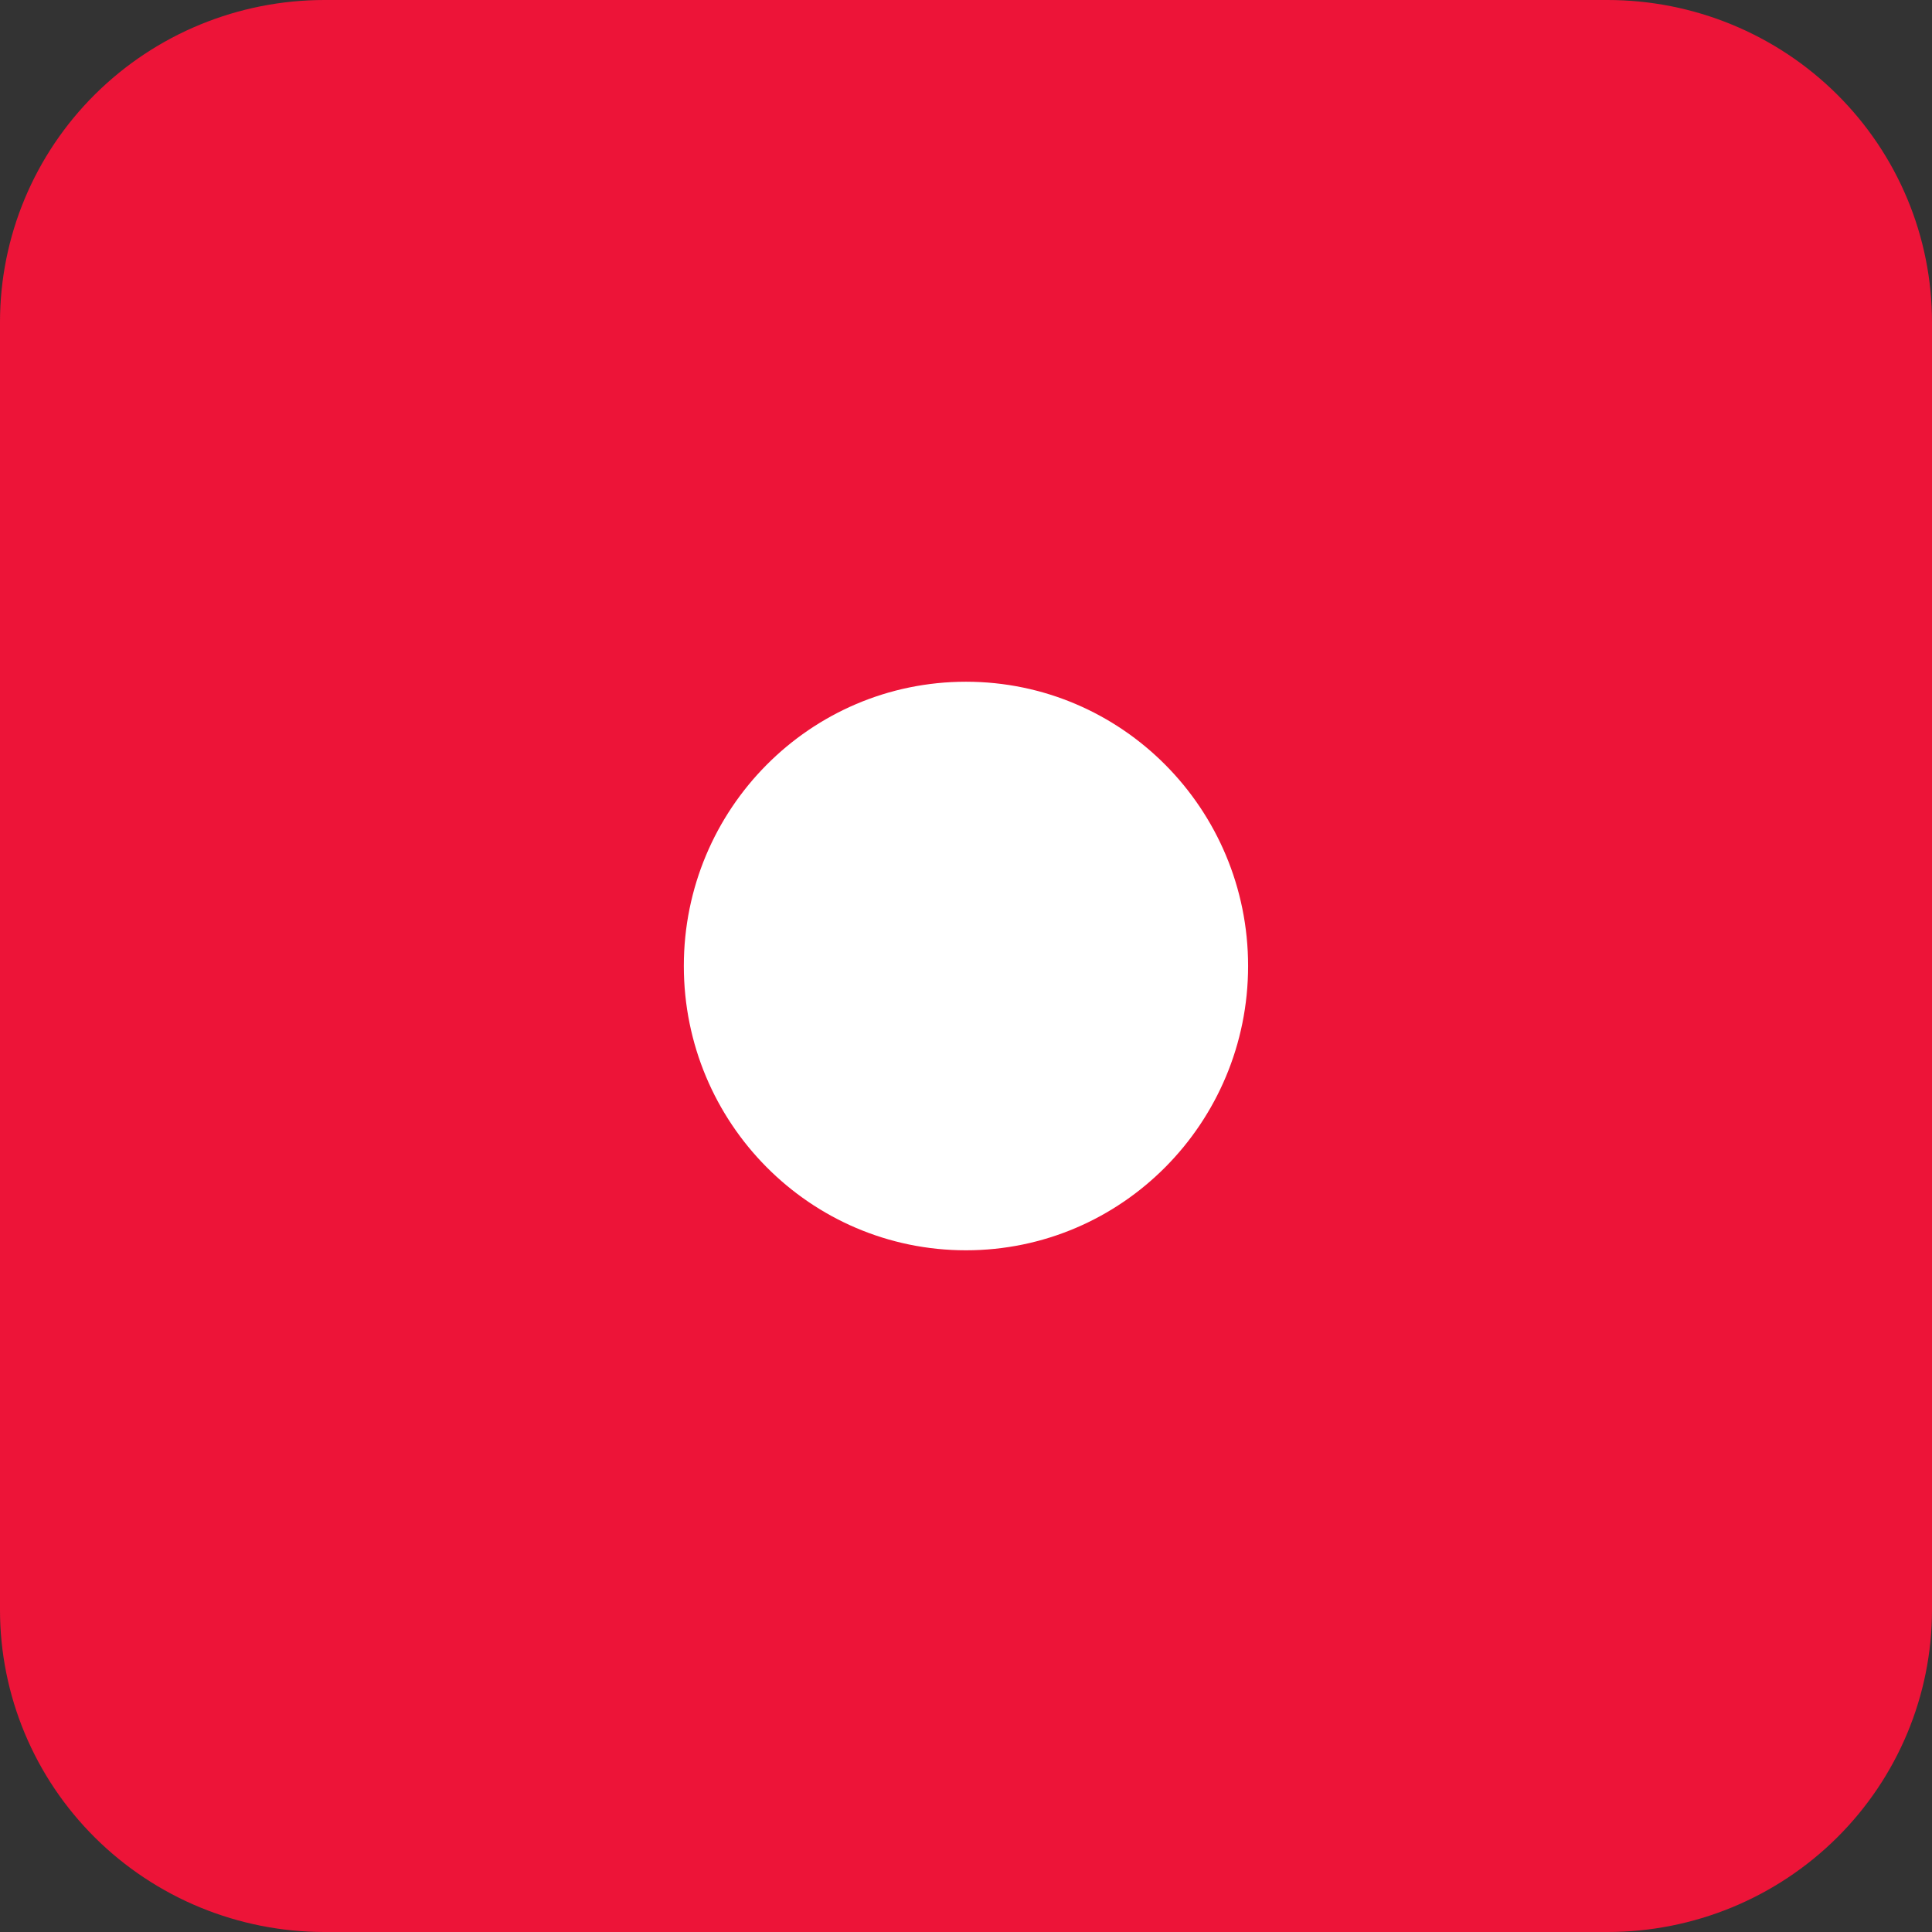
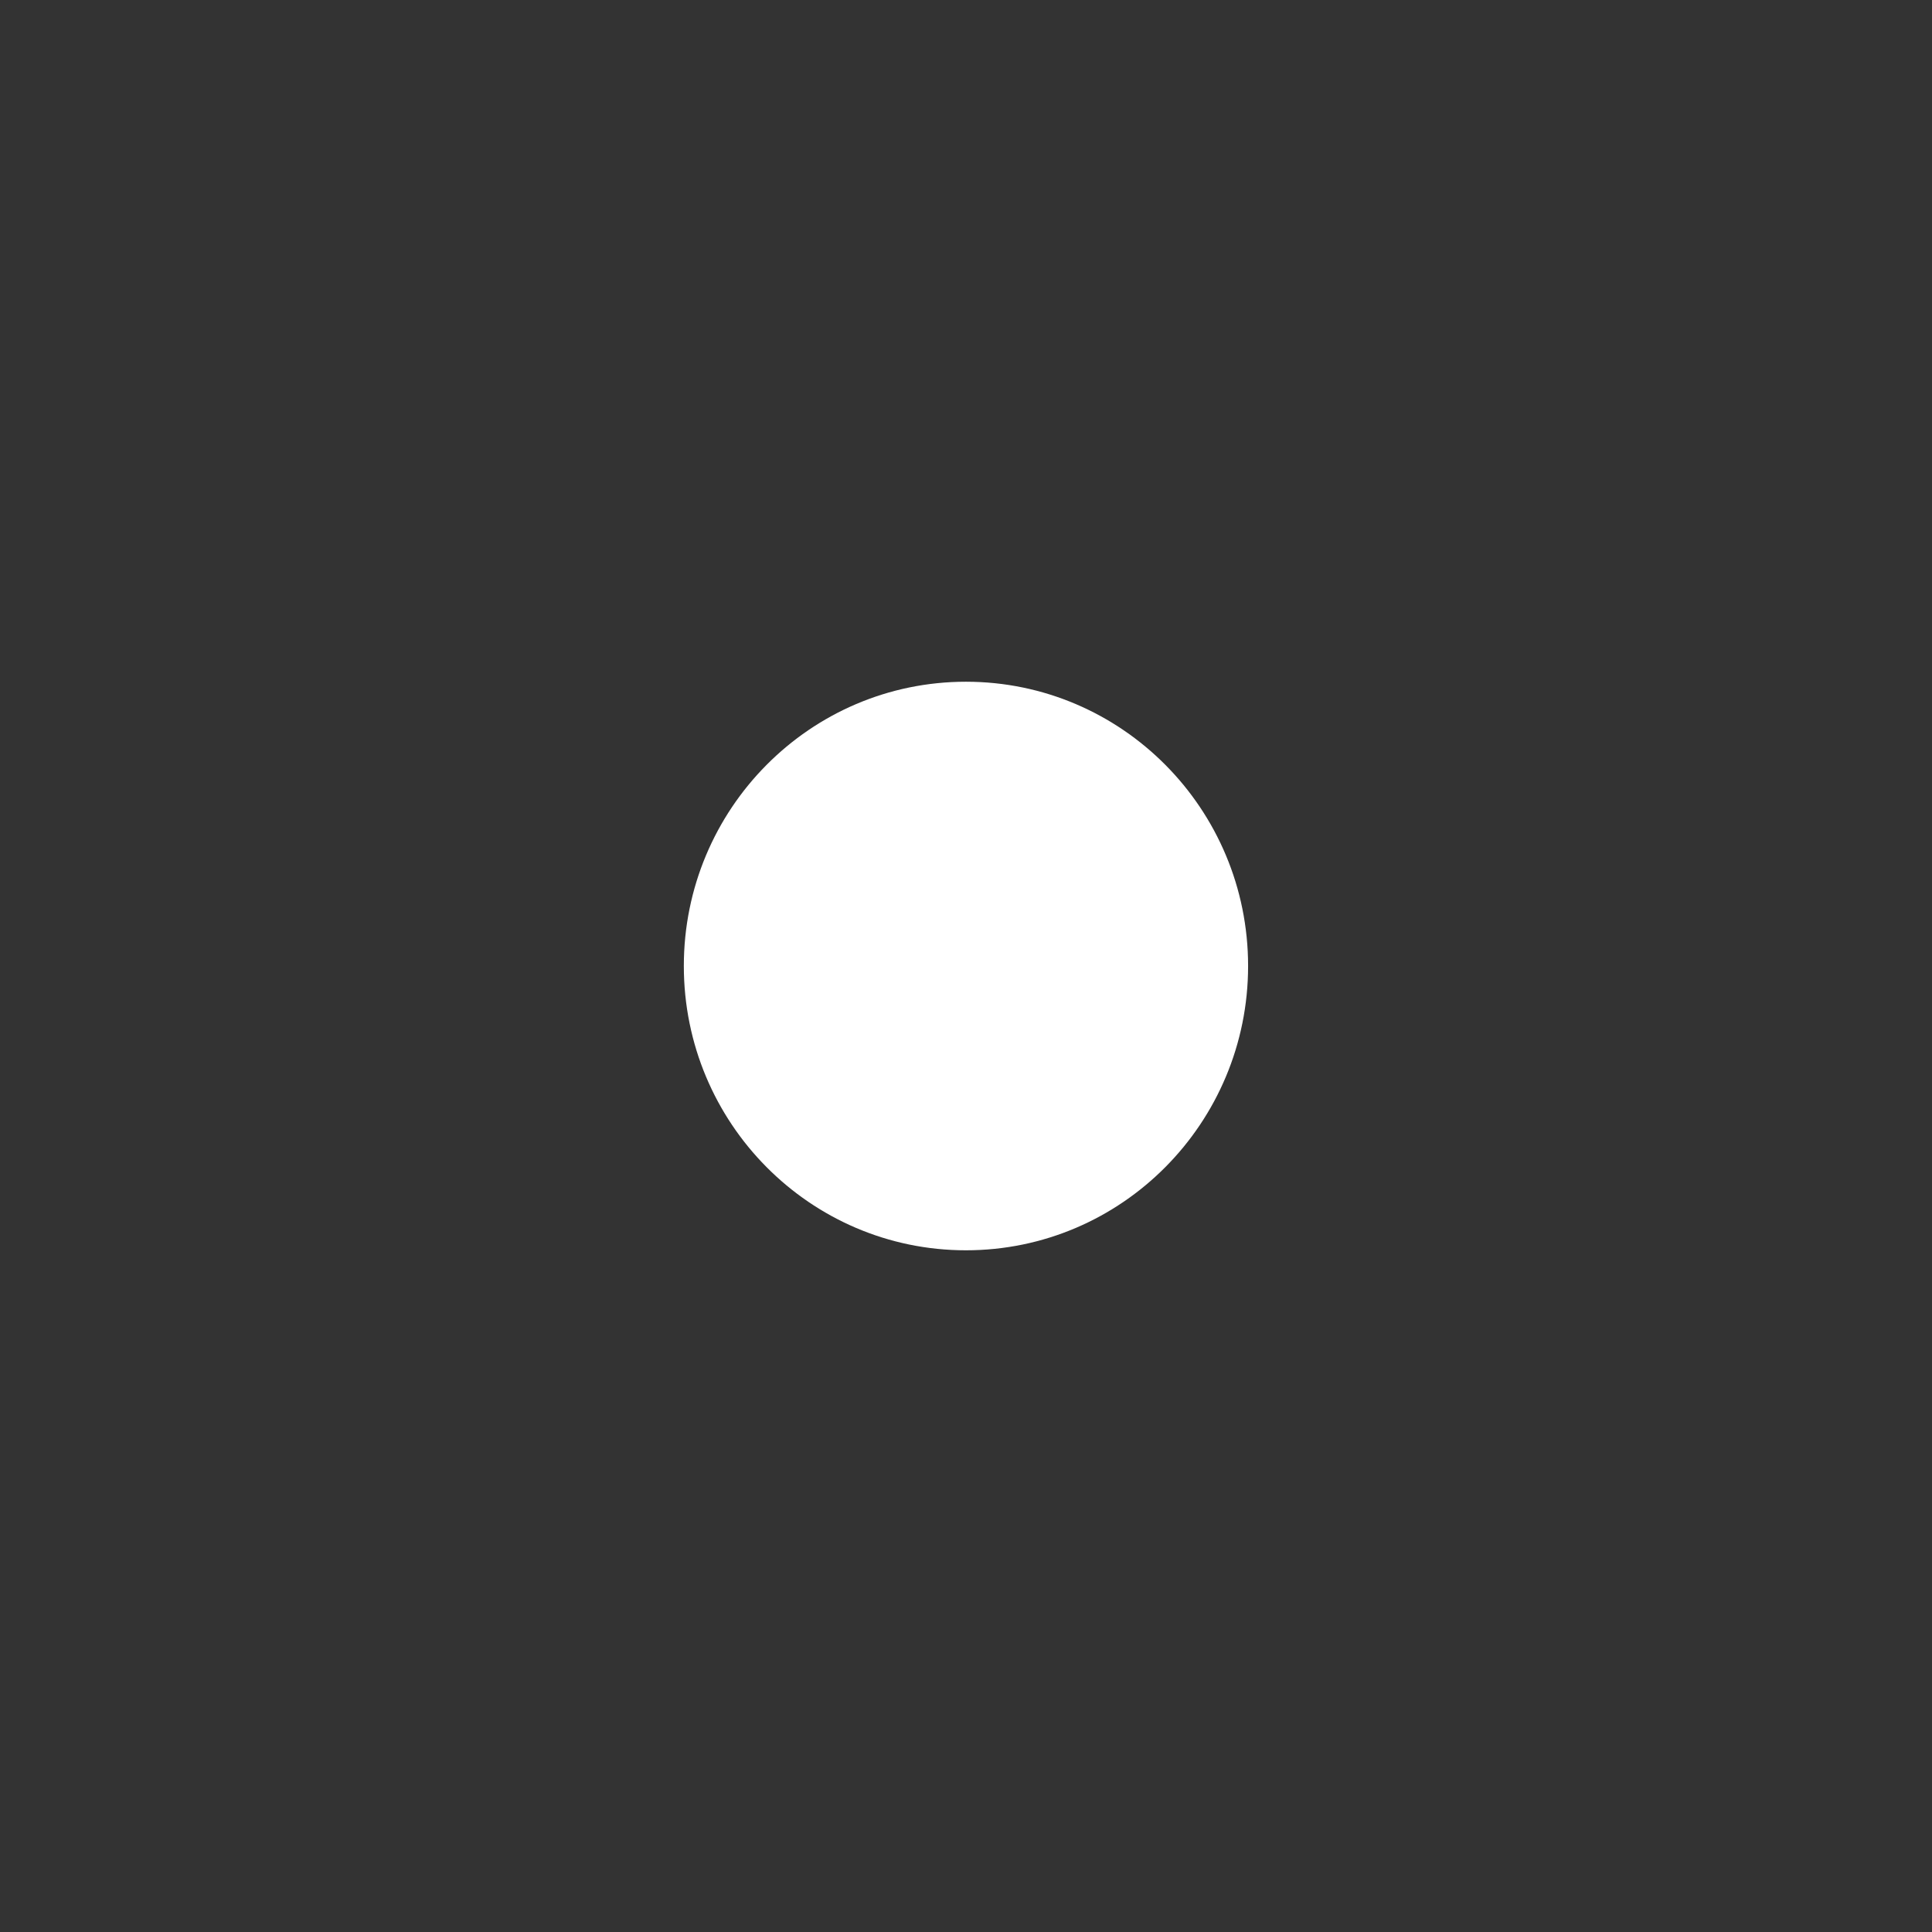
<svg xmlns="http://www.w3.org/2000/svg" width="80" height="80" viewBox="0 0 80 80" fill="none">
  <rect x="0" y="0" width="80" height="80" fill="#333333" stroke="none" />
  <g clip-path="url(#clip0_1832_25389)">
-     <path fill-rule="evenodd" clip-rule="evenodd" d="M13.435 3.7496e-08H66.564C68.329 -0 70.076 0.345 71.706 1.015C73.336 1.685 74.817 2.667 76.065 3.906C77.312 5.144 78.302 6.614 78.977 8.232C79.653 9.85 80 11.585 80 13.336V66.664C80 70.201 78.584 73.593 76.065 76.094C73.545 78.595 70.128 80 66.565 80H13.436C11.671 80 9.924 79.655 8.294 78.985C6.664 78.315 5.183 77.333 3.935 76.094C2.688 74.856 1.698 73.386 1.023 71.768C0.348 70.15 -4.96022e-09 68.415 0 66.664L0 13.336C0 9.799 1.415 6.407 3.935 3.906C6.454 1.405 9.871 3.7496e-08 13.435 3.7496e-08Z" fill="#ED1438" />
    <path fill-rule="evenodd" clip-rule="evenodd" d="M39.998 28.229C46.452 28.229 51.681 33.498 51.681 39.999C51.681 46.499 46.451 51.772 39.998 51.772C33.547 51.772 28.316 46.501 28.316 39.999C28.316 33.499 33.546 28.229 39.998 28.229Z" fill="white" />
  </g>
  <defs>
    <clipPath id="clip0_1832_25389">
      <rect width="80" height="80" fill="white" />
    </clipPath>
  </defs>
</svg>